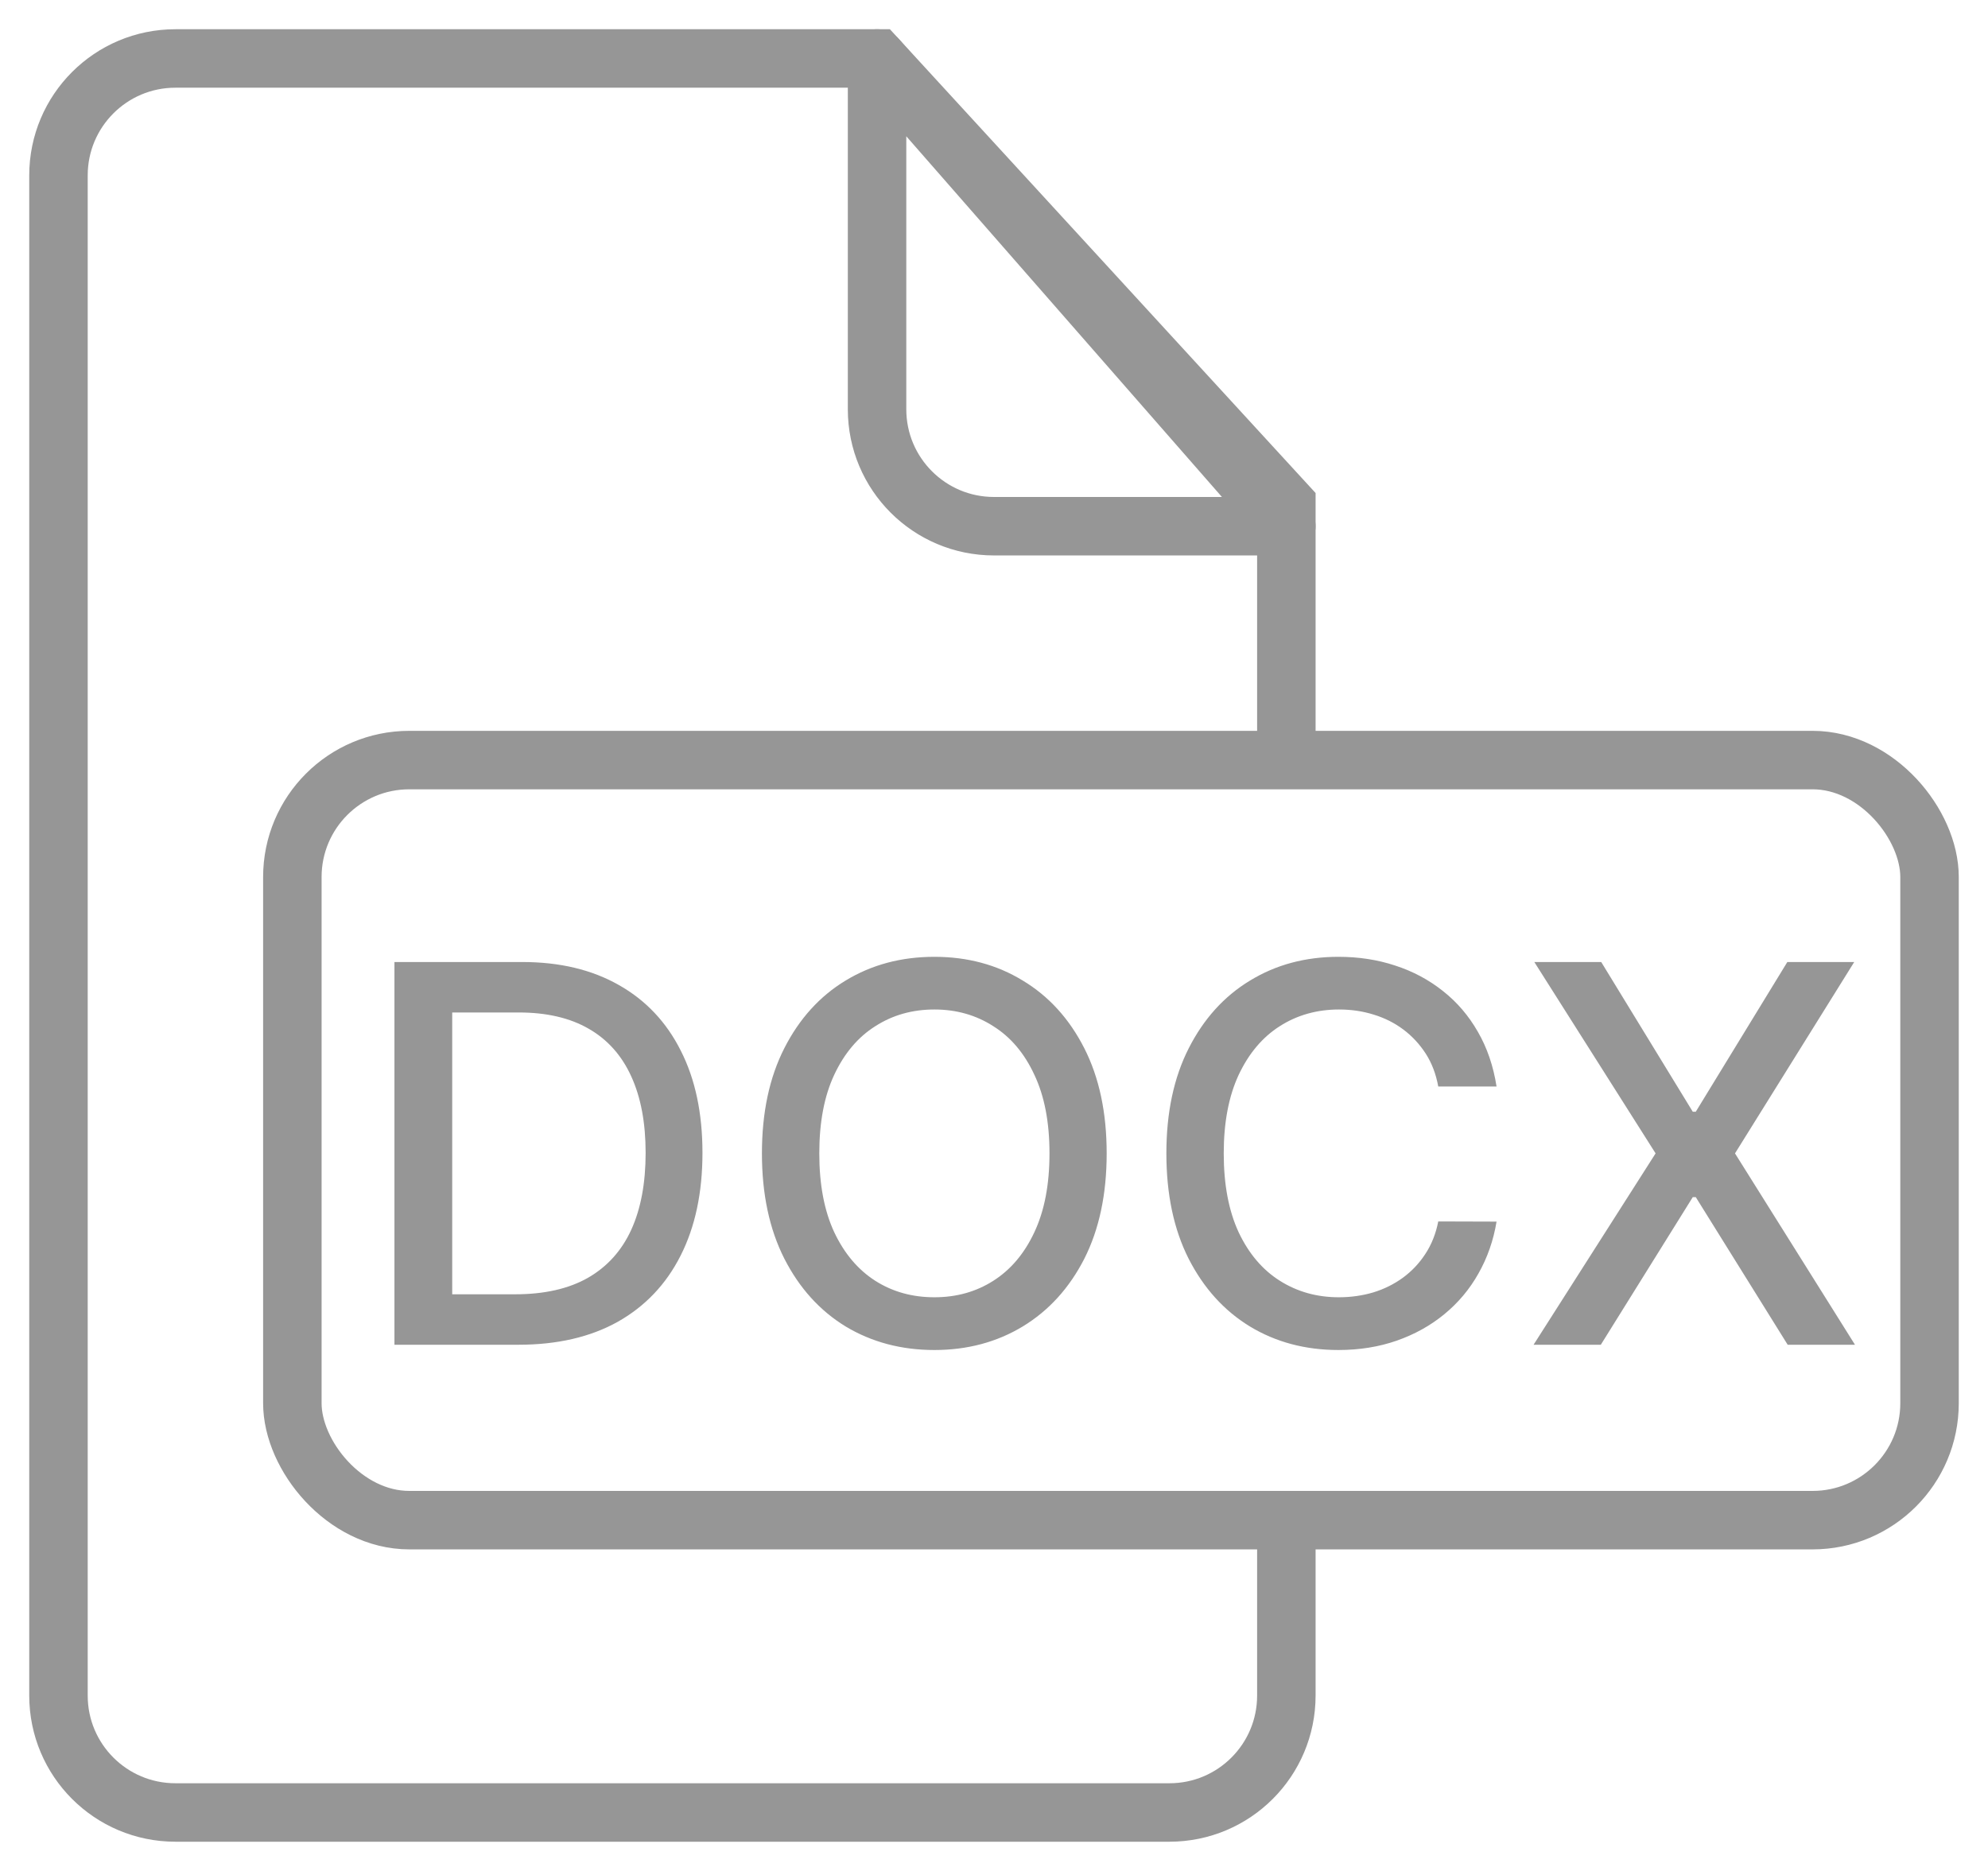
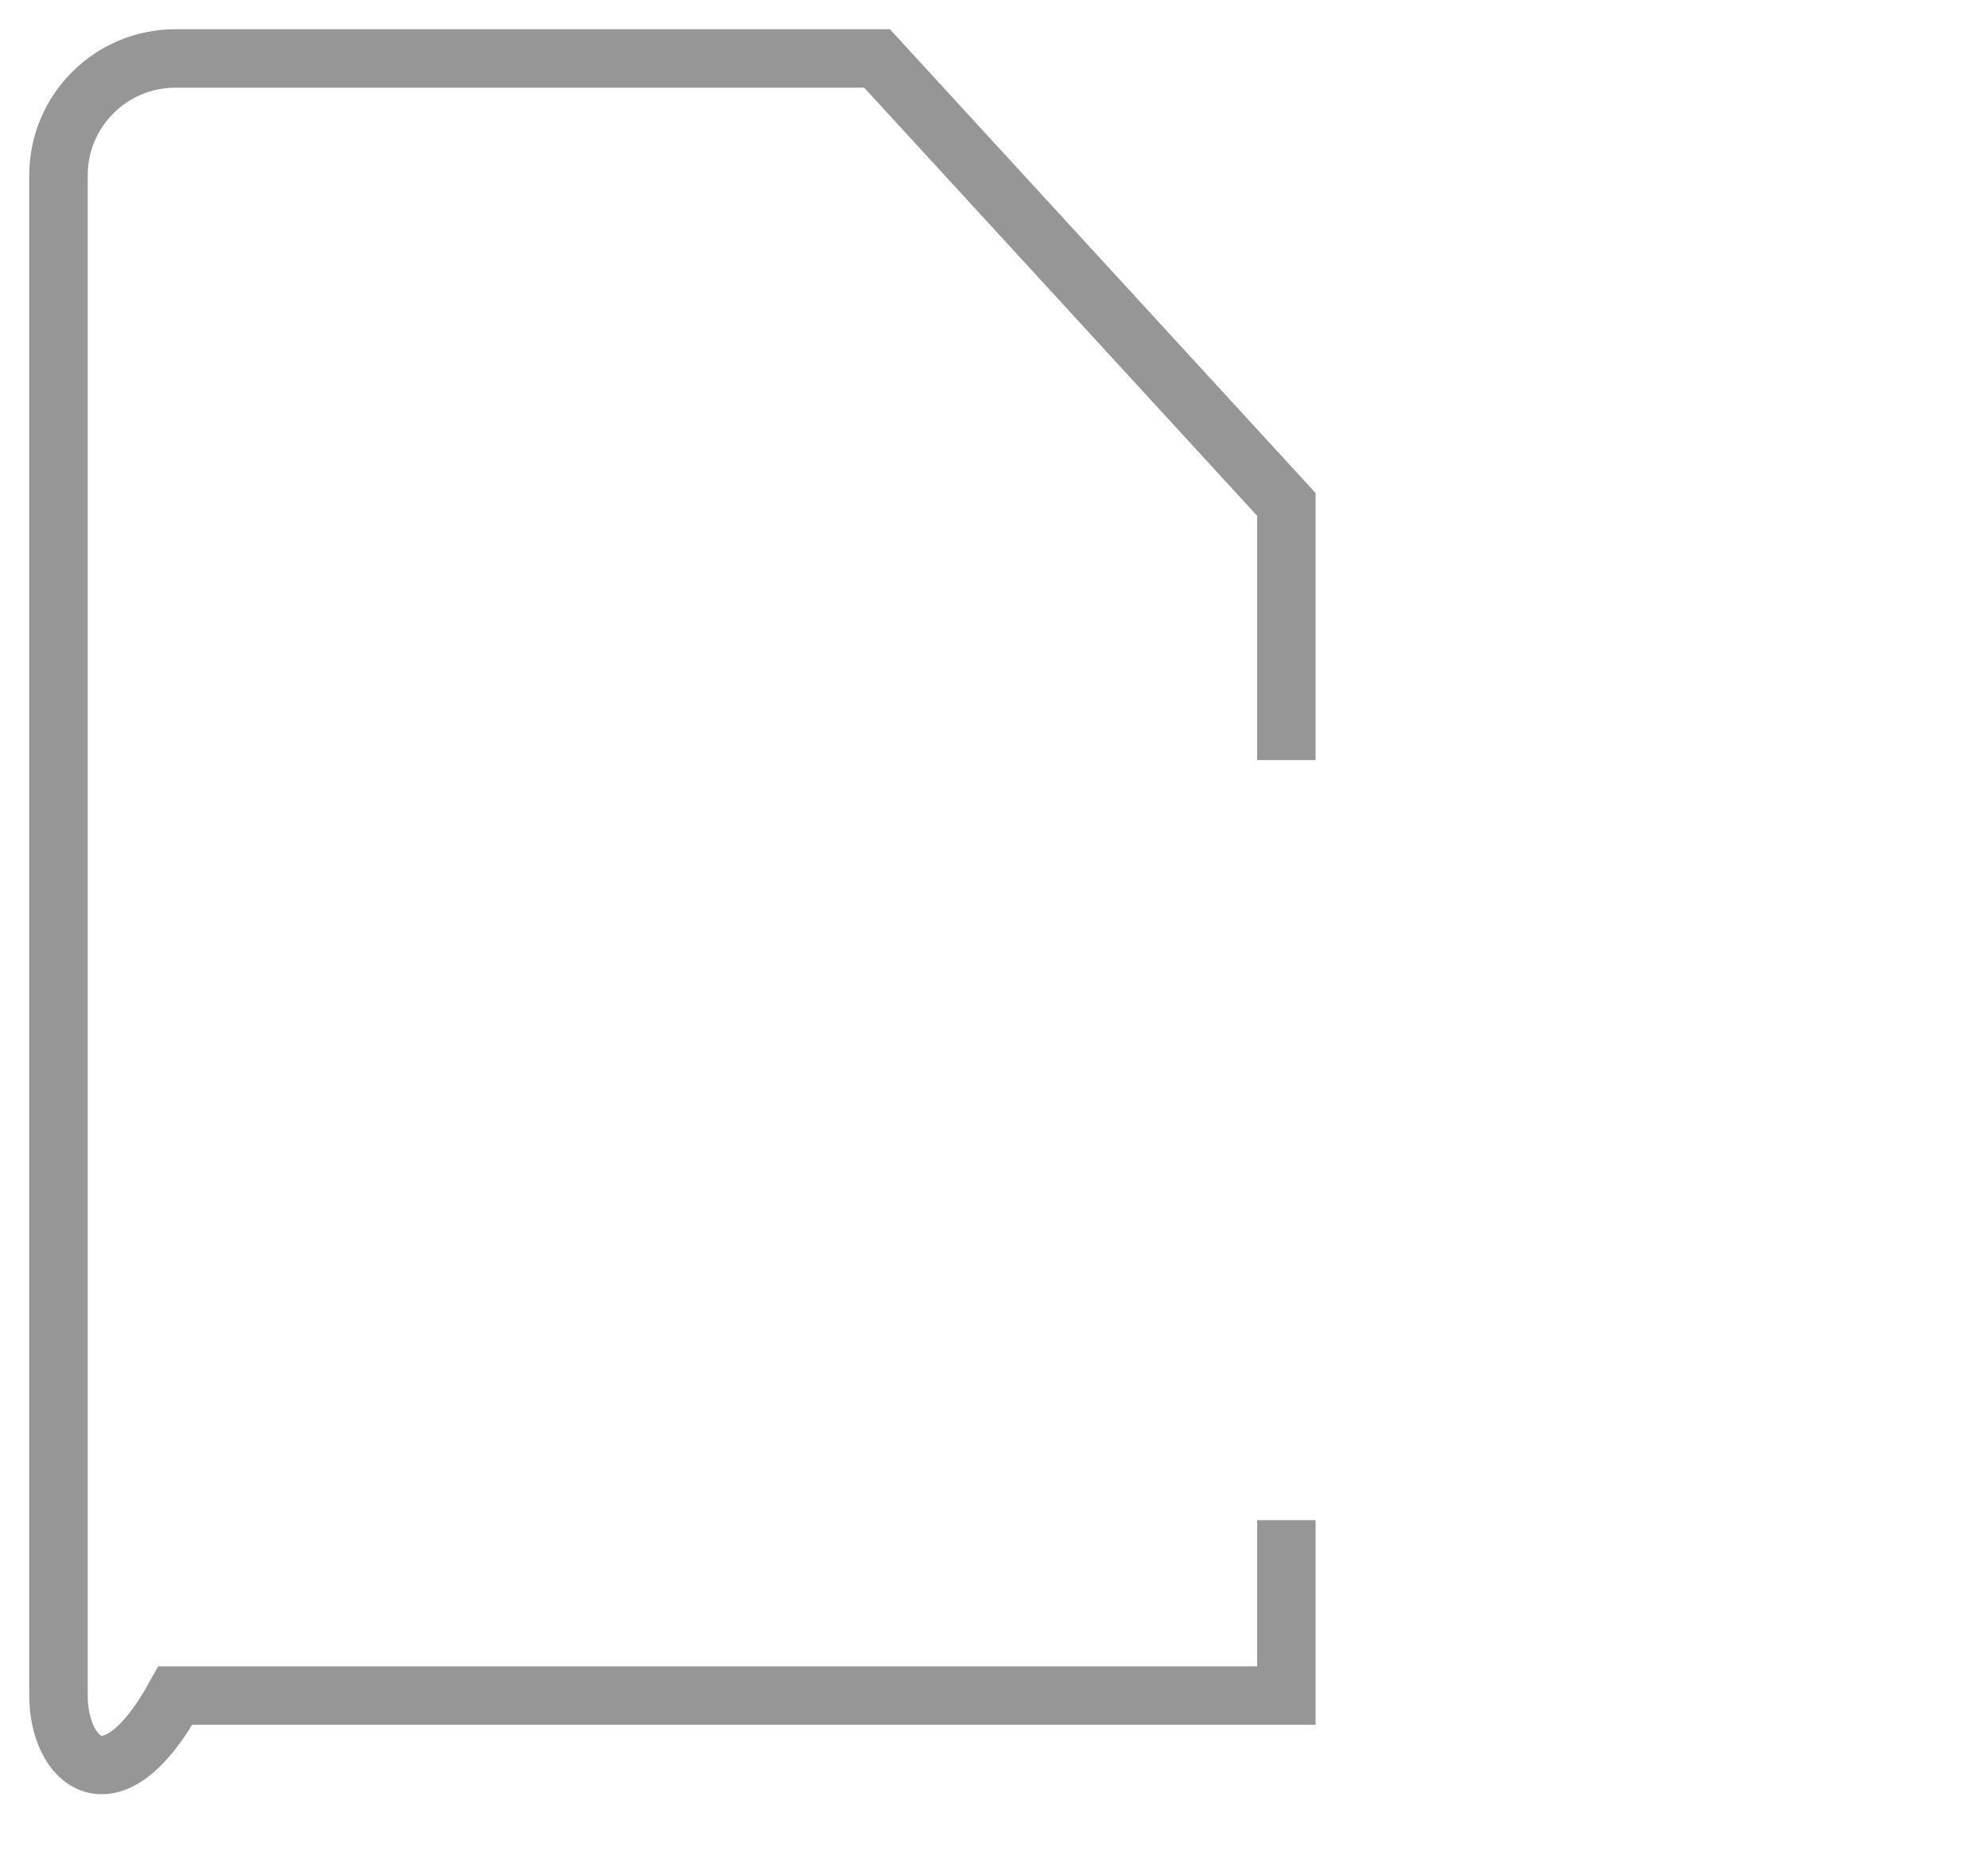
<svg xmlns="http://www.w3.org/2000/svg" width="34" height="32" viewBox="0 0 34 32" fill="none">
-   <path d="M22 26V29C22 30.105 21.105 31 20 31H3C1.895 31 1 30.105 1 29V3C1 1.895 1.895 1 3 1H15L22 8.627V13" stroke="#969696" />
-   <rect x="5" y="13" width="28" height="13" rx="2" stroke="#969696" />
-   <path d="M8.865 23H6.746V16.454H8.933C9.574 16.454 10.125 16.586 10.585 16.848C11.045 17.108 11.398 17.482 11.643 17.97C11.89 18.455 12.014 19.038 12.014 19.718C12.014 20.399 11.889 20.985 11.64 21.476C11.392 21.966 11.034 22.343 10.566 22.607C10.097 22.869 9.53 23 8.865 23ZM7.734 22.137H8.811C9.31 22.137 9.724 22.043 10.054 21.856C10.385 21.666 10.632 21.392 10.796 21.034C10.96 20.674 11.042 20.235 11.042 19.718C11.042 19.204 10.96 18.768 10.796 18.41C10.634 18.053 10.392 17.781 10.07 17.596C9.749 17.41 9.349 17.317 8.872 17.317H7.734V22.137ZM18.927 19.727C18.927 20.426 18.799 21.027 18.544 21.53C18.288 22.03 17.938 22.416 17.492 22.687C17.049 22.955 16.545 23.09 15.981 23.09C15.414 23.09 14.908 22.955 14.462 22.687C14.019 22.416 13.67 22.029 13.414 21.527C13.159 21.024 13.031 20.424 13.031 19.727C13.031 19.028 13.159 18.429 13.414 17.928C13.67 17.425 14.019 17.039 14.462 16.771C14.908 16.5 15.414 16.365 15.981 16.365C16.545 16.365 17.049 16.5 17.492 16.771C17.938 17.039 18.288 17.425 18.544 17.928C18.799 18.429 18.927 19.028 18.927 19.727ZM17.949 19.727C17.949 19.195 17.863 18.746 17.69 18.382C17.52 18.015 17.286 17.738 16.987 17.551C16.691 17.361 16.356 17.266 15.981 17.266C15.603 17.266 15.267 17.361 14.971 17.551C14.674 17.738 14.44 18.015 14.268 18.382C14.097 18.746 14.012 19.195 14.012 19.727C14.012 20.26 14.097 20.709 14.268 21.076C14.44 21.44 14.674 21.717 14.971 21.907C15.267 22.095 15.603 22.188 15.981 22.188C16.356 22.188 16.691 22.095 16.987 21.907C17.286 21.717 17.52 21.44 17.69 21.076C17.863 20.709 17.949 20.26 17.949 19.727ZM25.595 18.583H24.598C24.559 18.37 24.488 18.183 24.384 18.021C24.279 17.859 24.151 17.721 24 17.608C23.849 17.495 23.68 17.41 23.492 17.353C23.307 17.295 23.11 17.266 22.901 17.266C22.524 17.266 22.186 17.361 21.888 17.551C21.591 17.74 21.357 18.018 21.184 18.385C21.014 18.751 20.929 19.199 20.929 19.727C20.929 20.26 21.014 20.709 21.184 21.076C21.357 21.442 21.593 21.72 21.891 21.907C22.189 22.095 22.525 22.188 22.898 22.188C23.104 22.188 23.3 22.16 23.486 22.105C23.673 22.048 23.843 21.963 23.994 21.853C24.145 21.742 24.273 21.607 24.377 21.447C24.484 21.285 24.557 21.099 24.598 20.891L25.595 20.894C25.542 21.216 25.438 21.512 25.285 21.782C25.134 22.051 24.939 22.283 24.7 22.479C24.464 22.673 24.193 22.823 23.888 22.93C23.584 23.036 23.251 23.09 22.891 23.09C22.324 23.09 21.819 22.955 21.376 22.687C20.933 22.416 20.584 22.029 20.328 21.527C20.074 21.024 19.948 20.424 19.948 19.727C19.948 19.028 20.076 18.429 20.331 17.928C20.587 17.425 20.936 17.039 21.379 16.771C21.823 16.5 22.326 16.365 22.891 16.365C23.238 16.365 23.562 16.415 23.863 16.515C24.165 16.613 24.437 16.758 24.678 16.95C24.919 17.14 25.118 17.372 25.275 17.647C25.433 17.919 25.54 18.232 25.595 18.583ZM27.385 16.454L28.951 19.015H29.002L30.568 16.454H31.712L29.673 19.727L31.725 23H30.574L29.002 20.475H28.951L27.378 23H26.228L28.315 19.727L26.241 16.454H27.385Z" fill="#969696" />
-   <path d="M15 7V1L22 9H17C15.895 9 15 8.105 15 7Z" stroke="#969696" stroke-linejoin="round" />
+   <path d="M22 26V29H3C1.895 31 1 30.105 1 29V3C1 1.895 1.895 1 3 1H15L22 8.627V13" stroke="#969696" />
</svg>